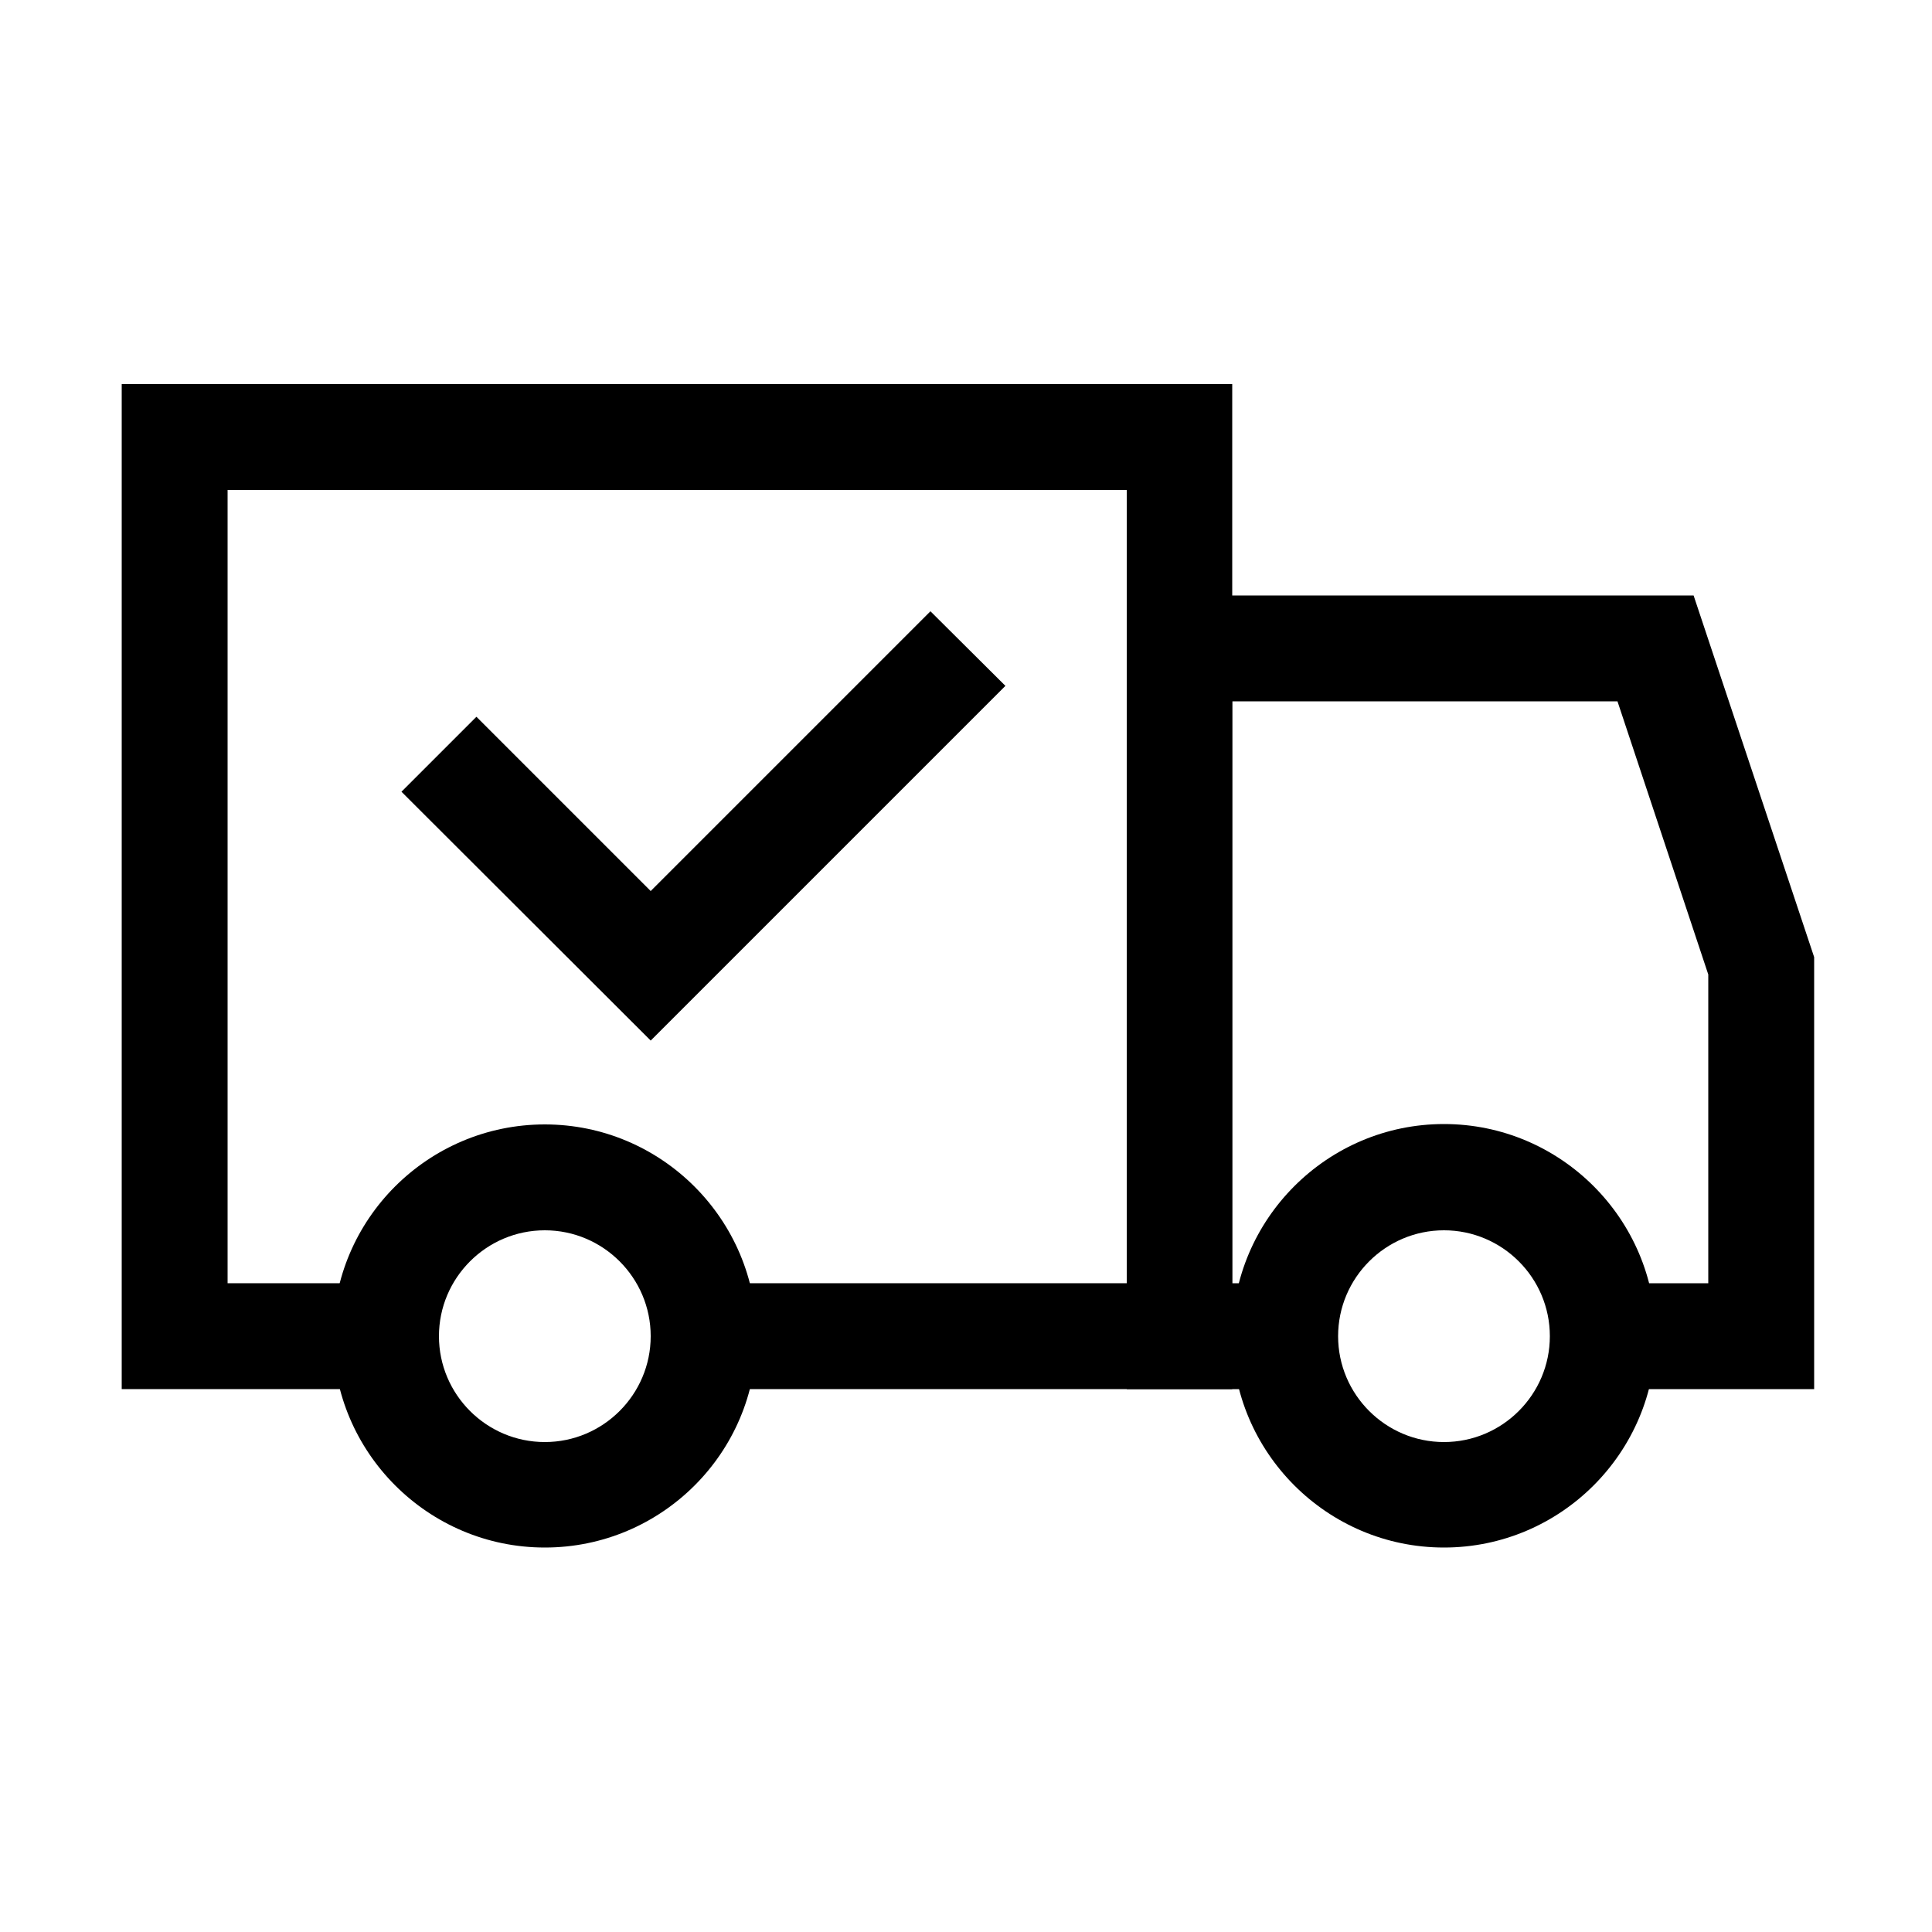
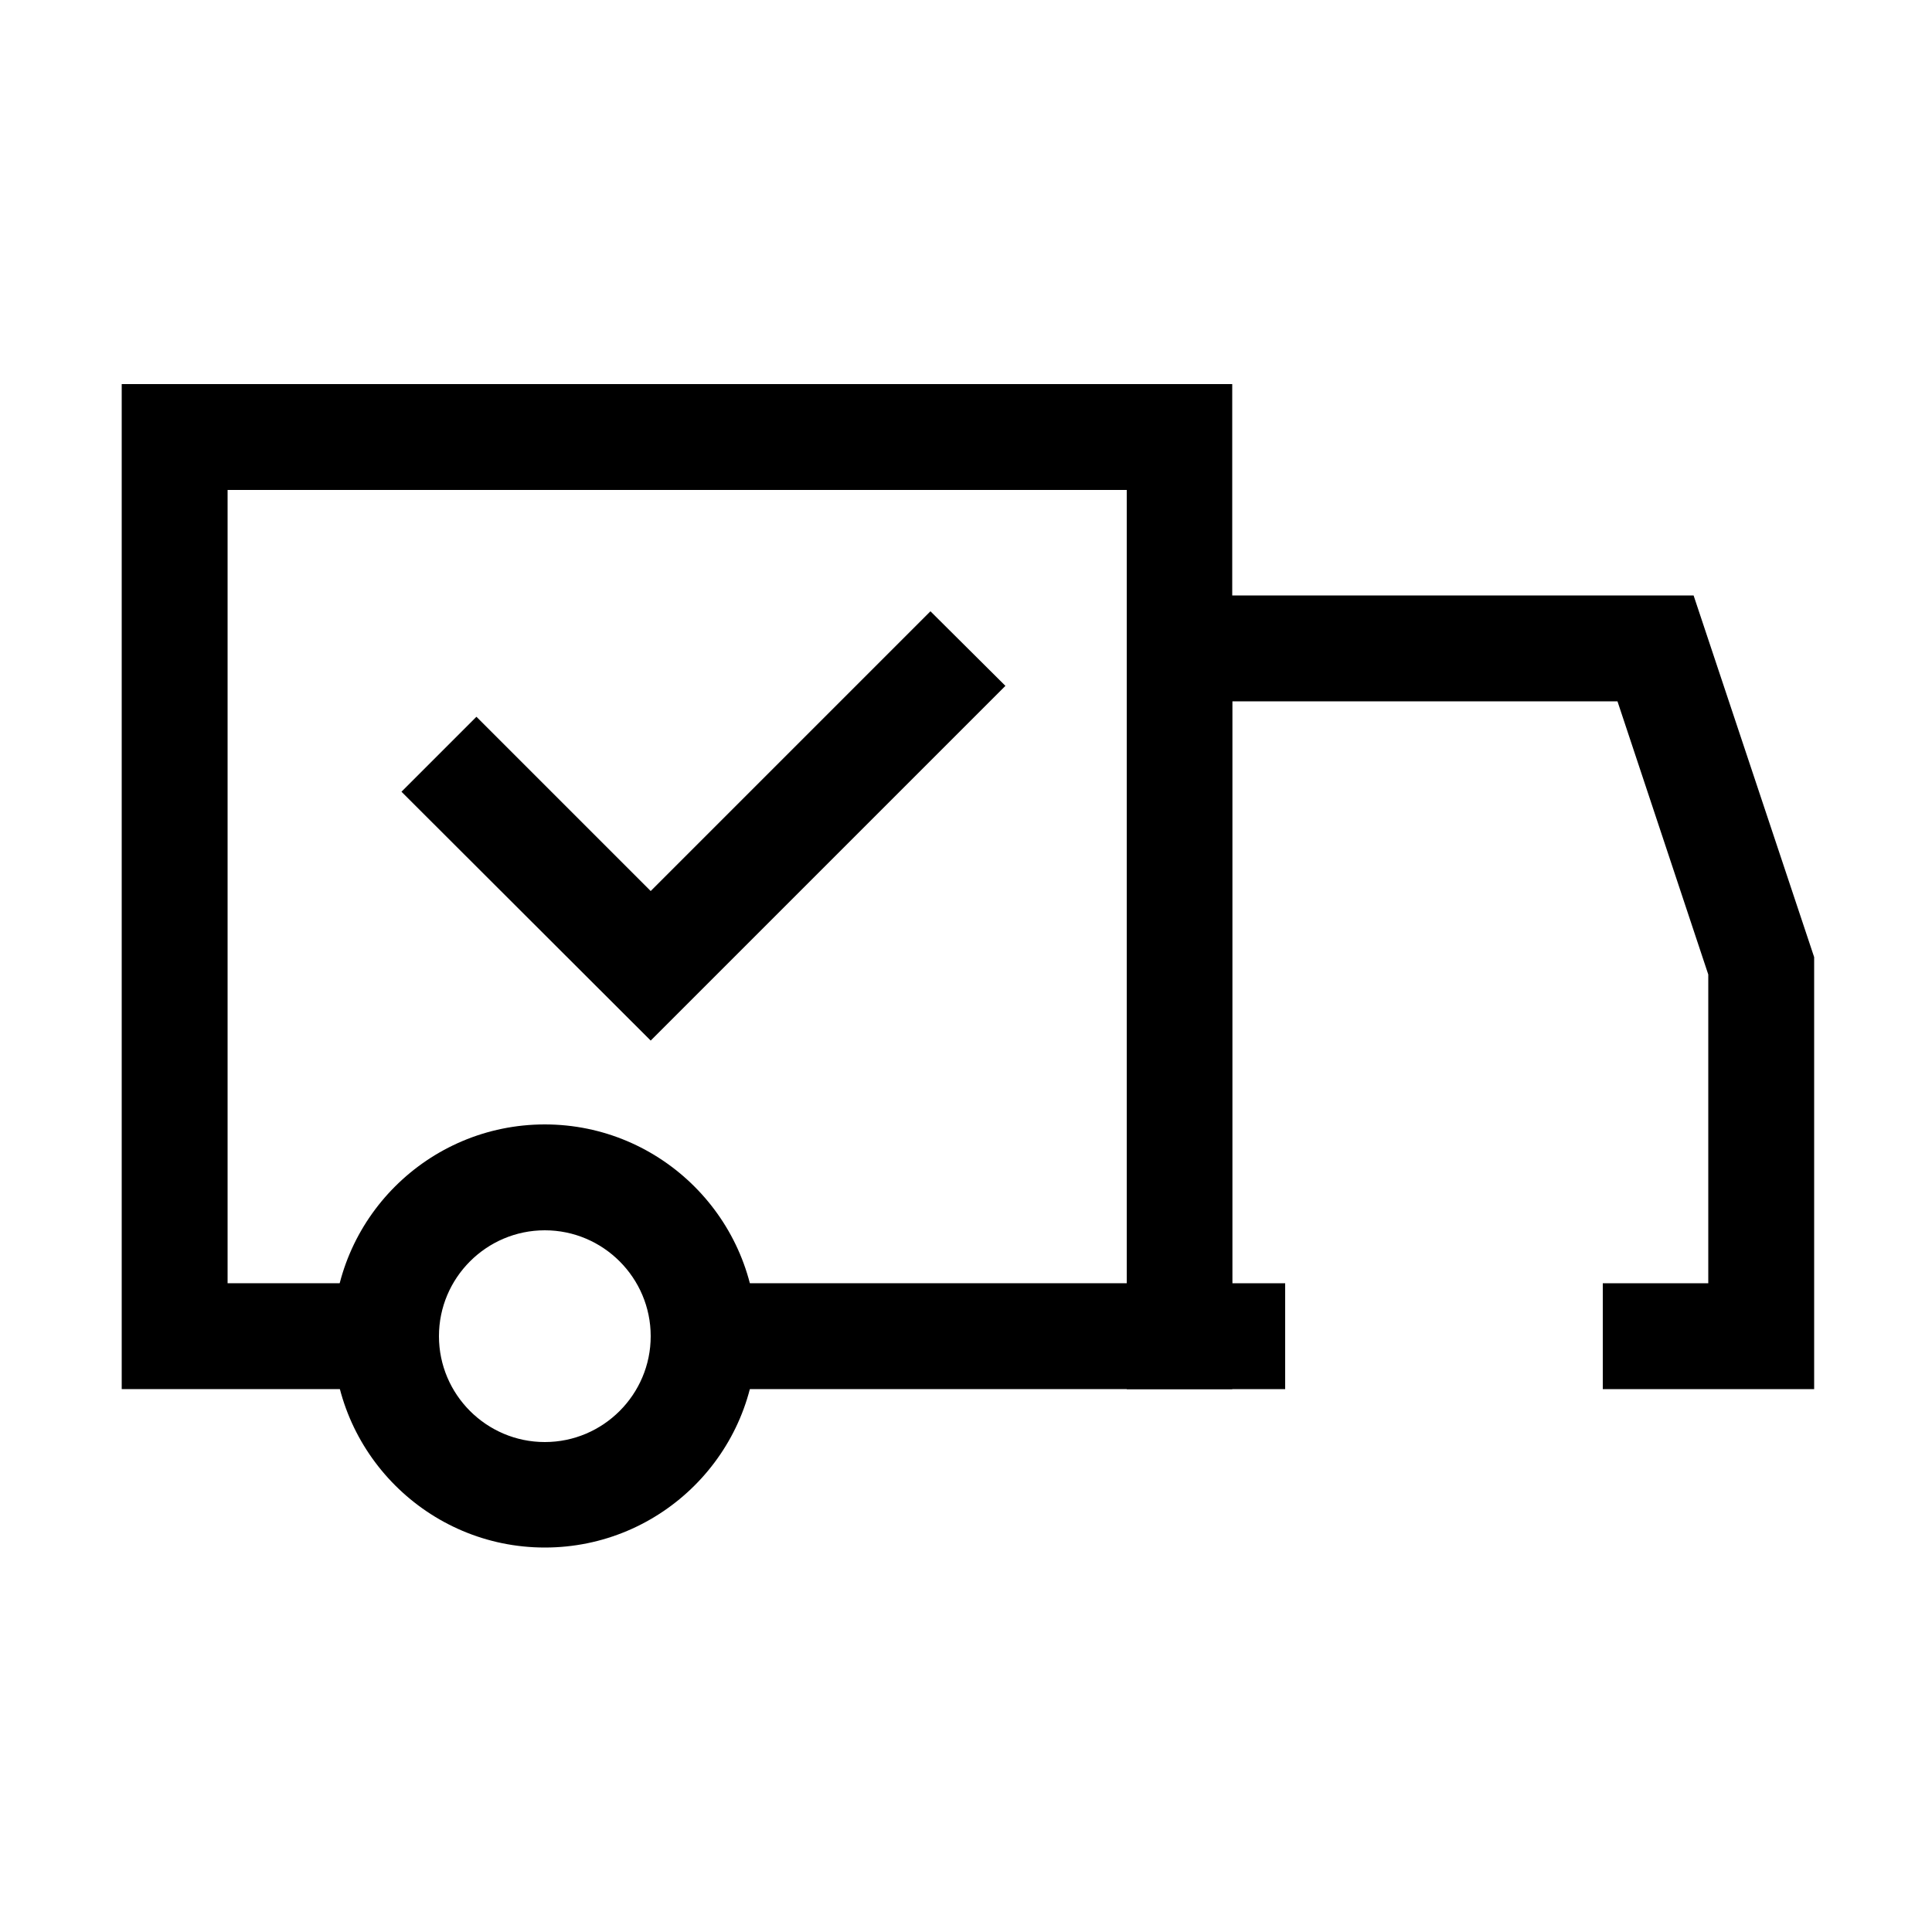
<svg xmlns="http://www.w3.org/2000/svg" enable-background="new 0 0 500 500" id="Layer_1" version="1.1" viewBox="0 0 500 500" xml:space="preserve">
  <g>
    <g>
      <polygon points="469.5,359.5 414.8,359.5 414.8,332.1 442.1,332.1 442.1,252.2 418.6,181.5 318.9,181.5 318.9,332.1 332.6,332.1     332.6,359.5 291.6,359.5 291.6,154.1 438.3,154.1 469.5,247.7   " />
    </g>
    <g>
-       <path d="M373.7,400.5c-30.2,0-54.8-24.6-54.8-54.8s24.6-54.8,54.8-54.8c30.2,0,54.8,24.6,54.8,54.8S403.9,400.5,373.7,400.5z     M373.7,318.4c-15.1,0-27.4,12.3-27.4,27.4c0,15.1,12.3,27.4,27.4,27.4c15.1,0,27.4-12.3,27.4-27.4    C401.1,330.7,388.8,318.4,373.7,318.4z" />
-     </g>
+       </g>
    <g>
      <polygon points="318.9,359.5 182.1,359.5 182.1,332.1 291.6,332.1 291.6,126.8 58.9,126.8 58.9,332.1 99.9,332.1 99.9,359.5     31.5,359.5 31.5,99.4 318.9,99.4   " />
    </g>
    <g>
      <path d="M141,400.5c-30.2,0-54.8-24.6-54.8-54.8S110.8,291,141,291s54.8,24.6,54.8,54.8S171.2,400.5,141,400.5z M141,318.4    c-15.1,0-27.4,12.3-27.4,27.4c0,15.1,12.3,27.4,27.4,27.4s27.4-12.3,27.4-27.4C168.4,330.7,156.1,318.4,141,318.4z" />
    </g>
    <g>
      <polygon points="168.4,269.3 103.9,204.9 123.3,185.5 168.4,230.6 240.8,158.2 260.2,177.5   " />
    </g>
  </g>
</svg>